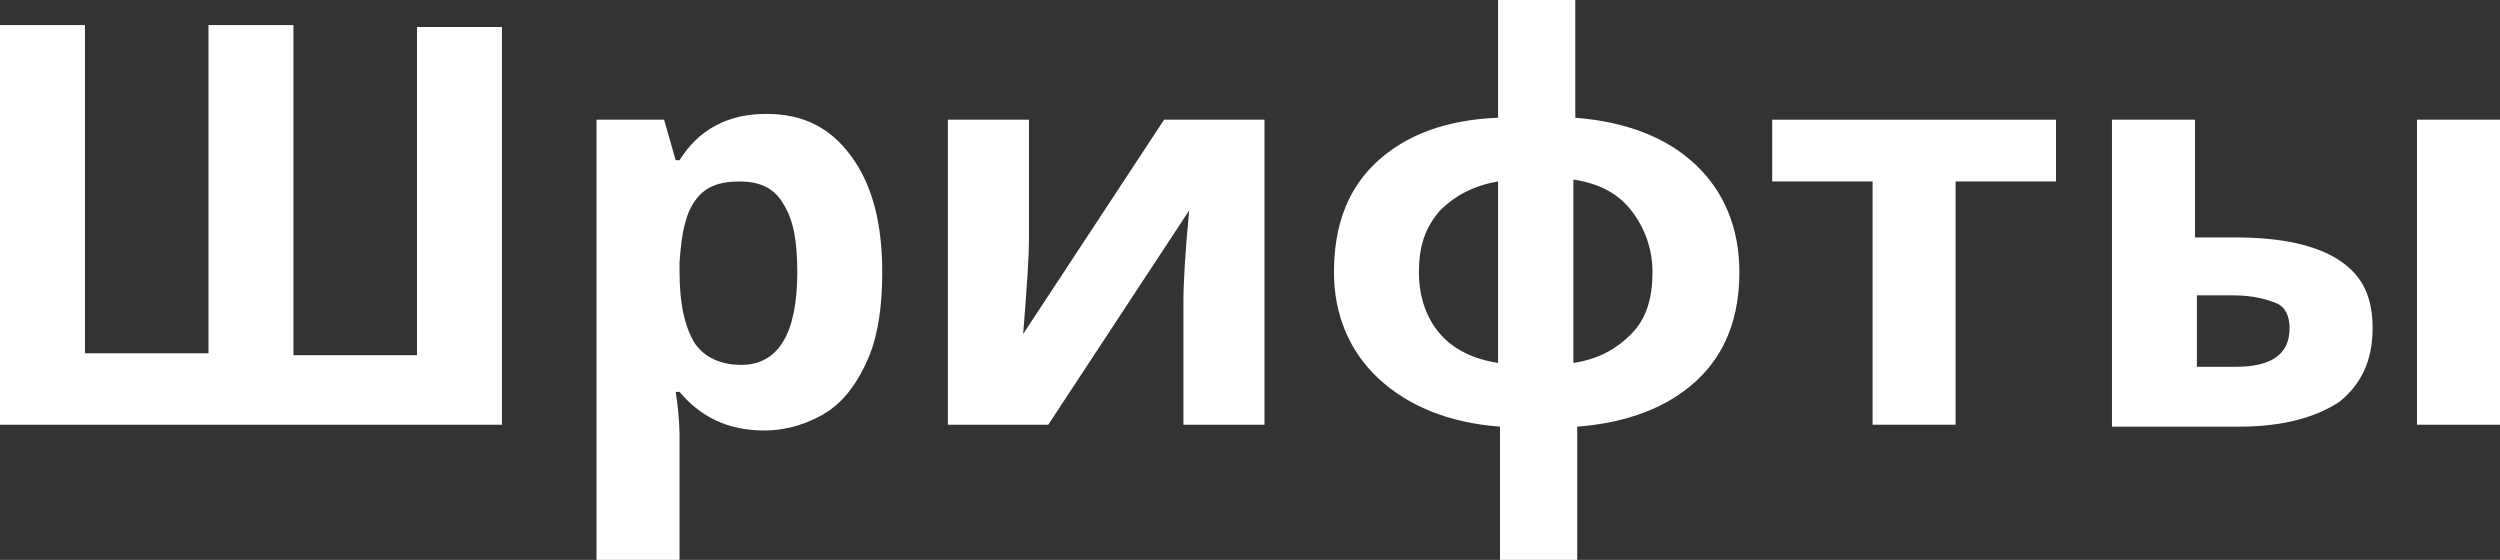
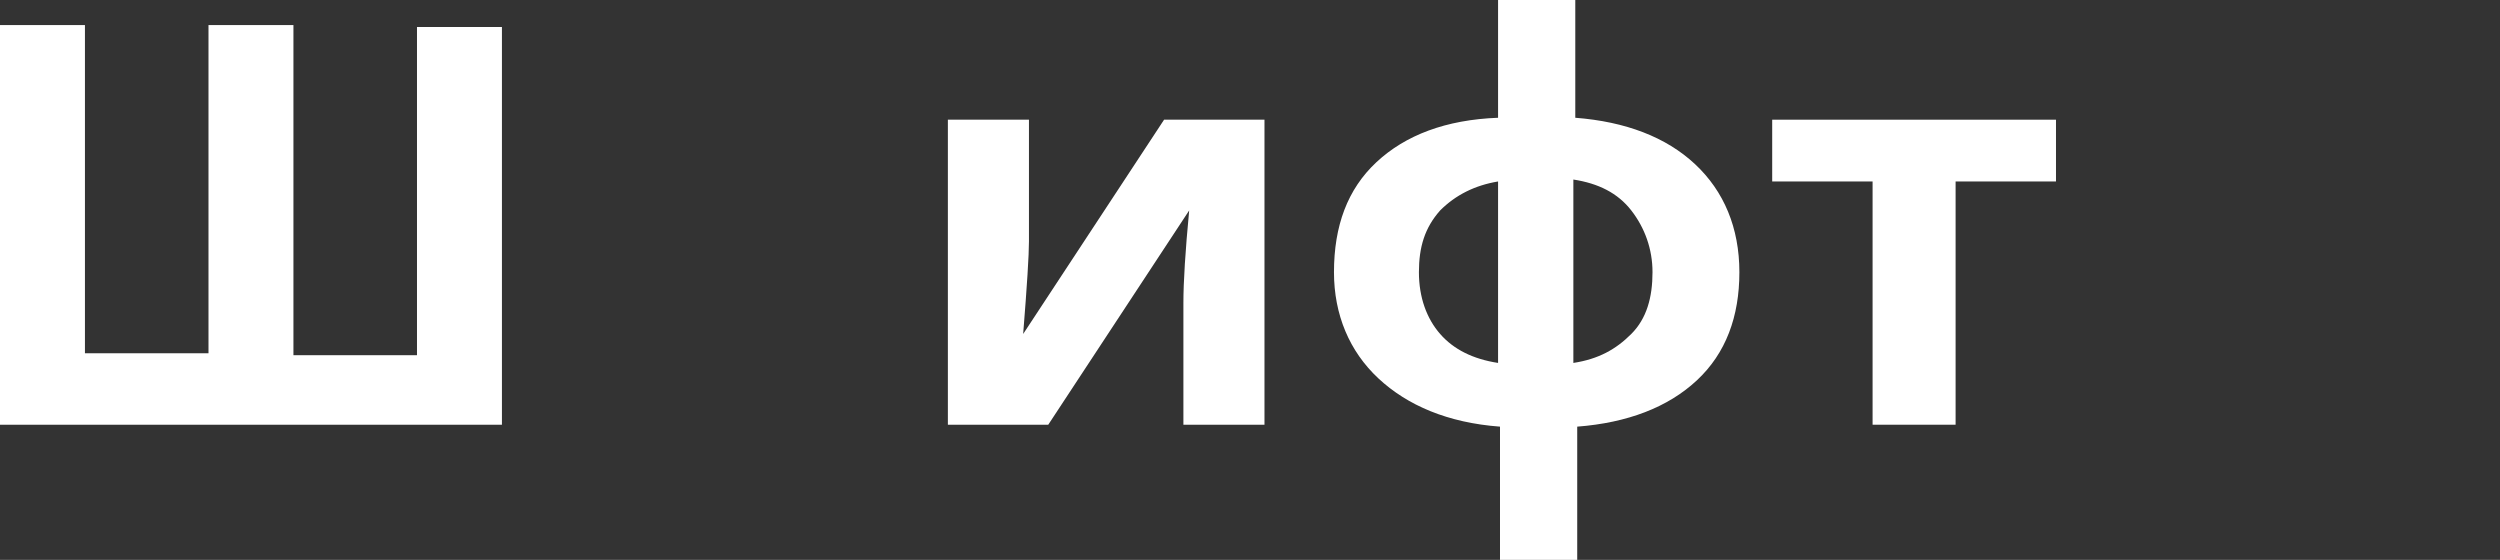
<svg xmlns="http://www.w3.org/2000/svg" id="Слой_1" x="0px" y="0px" viewBox="0 0 129.5 29" xml:space="preserve">
  <rect x="0" y="0" width="129.5" height="29" fill="#333333" stroke="none" />
  <g>
    <g>
      <path fill="#FFFFFF" d="M15.2,18.4h6.4v-17H26V22H0V1.3h4.4v17h6.4v-17h4.4V18.4z" />
-       <path fill="#FFFFFF" d="M39.6,22.3c-1.9,0-3.3-0.7-4.4-2H35c0.2,1.3,0.2,2.1,0.2,2.3V29h-4.3V6.2h3.5L35,8.3h0.2 c1-1.6,2.5-2.4,4.5-2.4c1.9,0,3.3,0.7,4.4,2.2s1.6,3.5,1.6,6c0,1.7-0.2,3.2-0.7,4.4c-0.5,1.2-1.2,2.2-2.1,2.8S40.8,22.3,39.6,22.3 z M38.3,9.4c-1.1,0-1.8,0.3-2.3,1c-0.5,0.7-0.7,1.7-0.8,3.2v0.5c0,1.7,0.3,2.9,0.8,3.7c0.5,0.7,1.3,1.1,2.4,1.1 c1.9,0,2.9-1.6,2.9-4.8c0-1.6-0.2-2.7-0.7-3.5C40.1,9.7,39.3,9.4,38.3,9.4z" />
      <path fill="#FFFFFF" d="M53.3,6.2v6.3c0,0.7-0.1,2.3-0.3,4.8l7.3-11.1h5.2V22h-4.2v-6.3c0-1.1,0.1-2.7,0.3-4.8L54.3,22h-5.2V6.2 H53.3z" />
      <path fill="#FFFFFF" d="M81.6,6.1c2.6,0.2,4.7,1,6.2,2.4s2.3,3.3,2.3,5.6c0,2.3-0.7,4.2-2.2,5.6c-1.5,1.4-3.6,2.2-6.2,2.4V29h-4 v-6.9c-2.7-0.2-4.8-1.1-6.3-2.5c-1.5-1.4-2.3-3.3-2.3-5.5c0-2.4,0.7-4.3,2.2-5.7c1.5-1.4,3.6-2.2,6.3-2.3V0h4V6.1z M73.5,14.1 c0,1.3,0.4,2.4,1.1,3.2c0.7,0.8,1.7,1.3,3,1.5V9.4c-1.2,0.2-2.2,0.7-3,1.5C73.8,11.8,73.5,12.8,73.5,14.1z M85.6,14.1 c0-1.2-0.4-2.3-1.1-3.2c-0.7-0.9-1.7-1.4-3-1.6v9.5c1.3-0.2,2.2-0.7,3-1.5S85.6,15.4,85.6,14.1z" />
      <path fill="#FFFFFF" d="M106.5,6.2v3.2h-5.2V22H97V9.4h-5.2V6.2H106.5z" />
-       <path fill="#FFFFFF" d="M113.7,12.3h2.1c2.4,0,4.2,0.4,5.4,1.2s1.7,1.9,1.7,3.5c0,1.7-0.6,2.9-1.7,3.8c-1.2,0.8-2.9,1.3-5.2,1.3 h-6.6V6.2h4.3V12.3z M118.6,17c0-0.6-0.2-1.1-0.7-1.3s-1.2-0.4-2.2-0.4h-1.9V19h2C117.6,19,118.6,18.4,118.6,17z M129.5,22h-4.3 V6.2h4.3V22z" />
    </g>
  </g>
</svg>